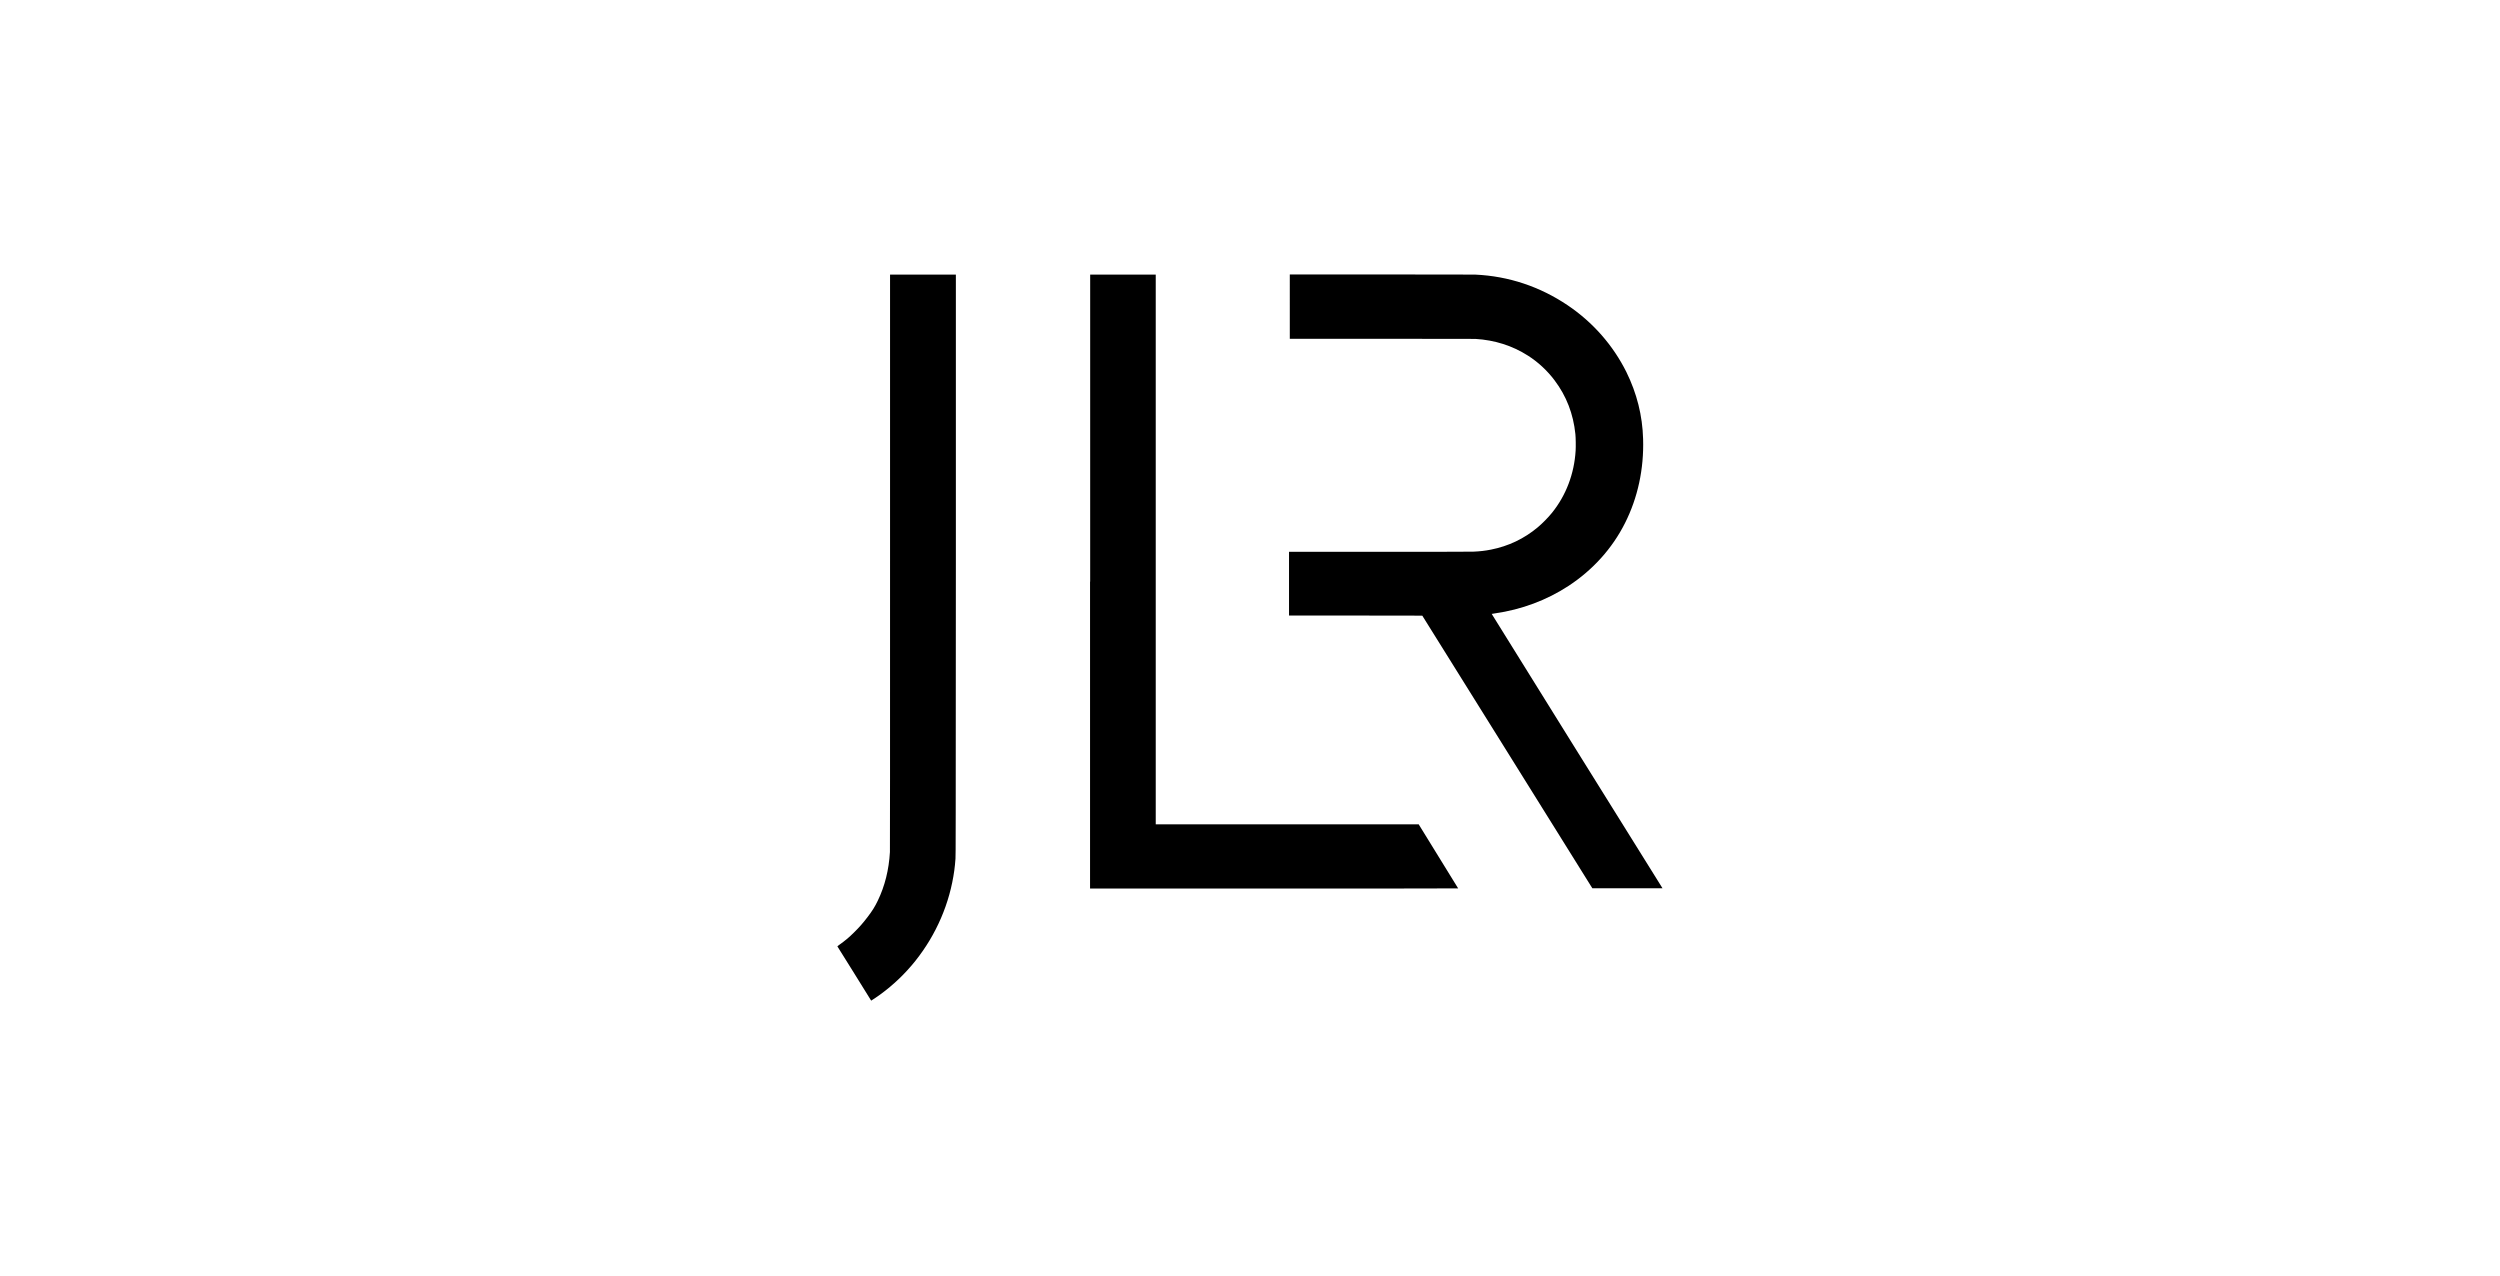
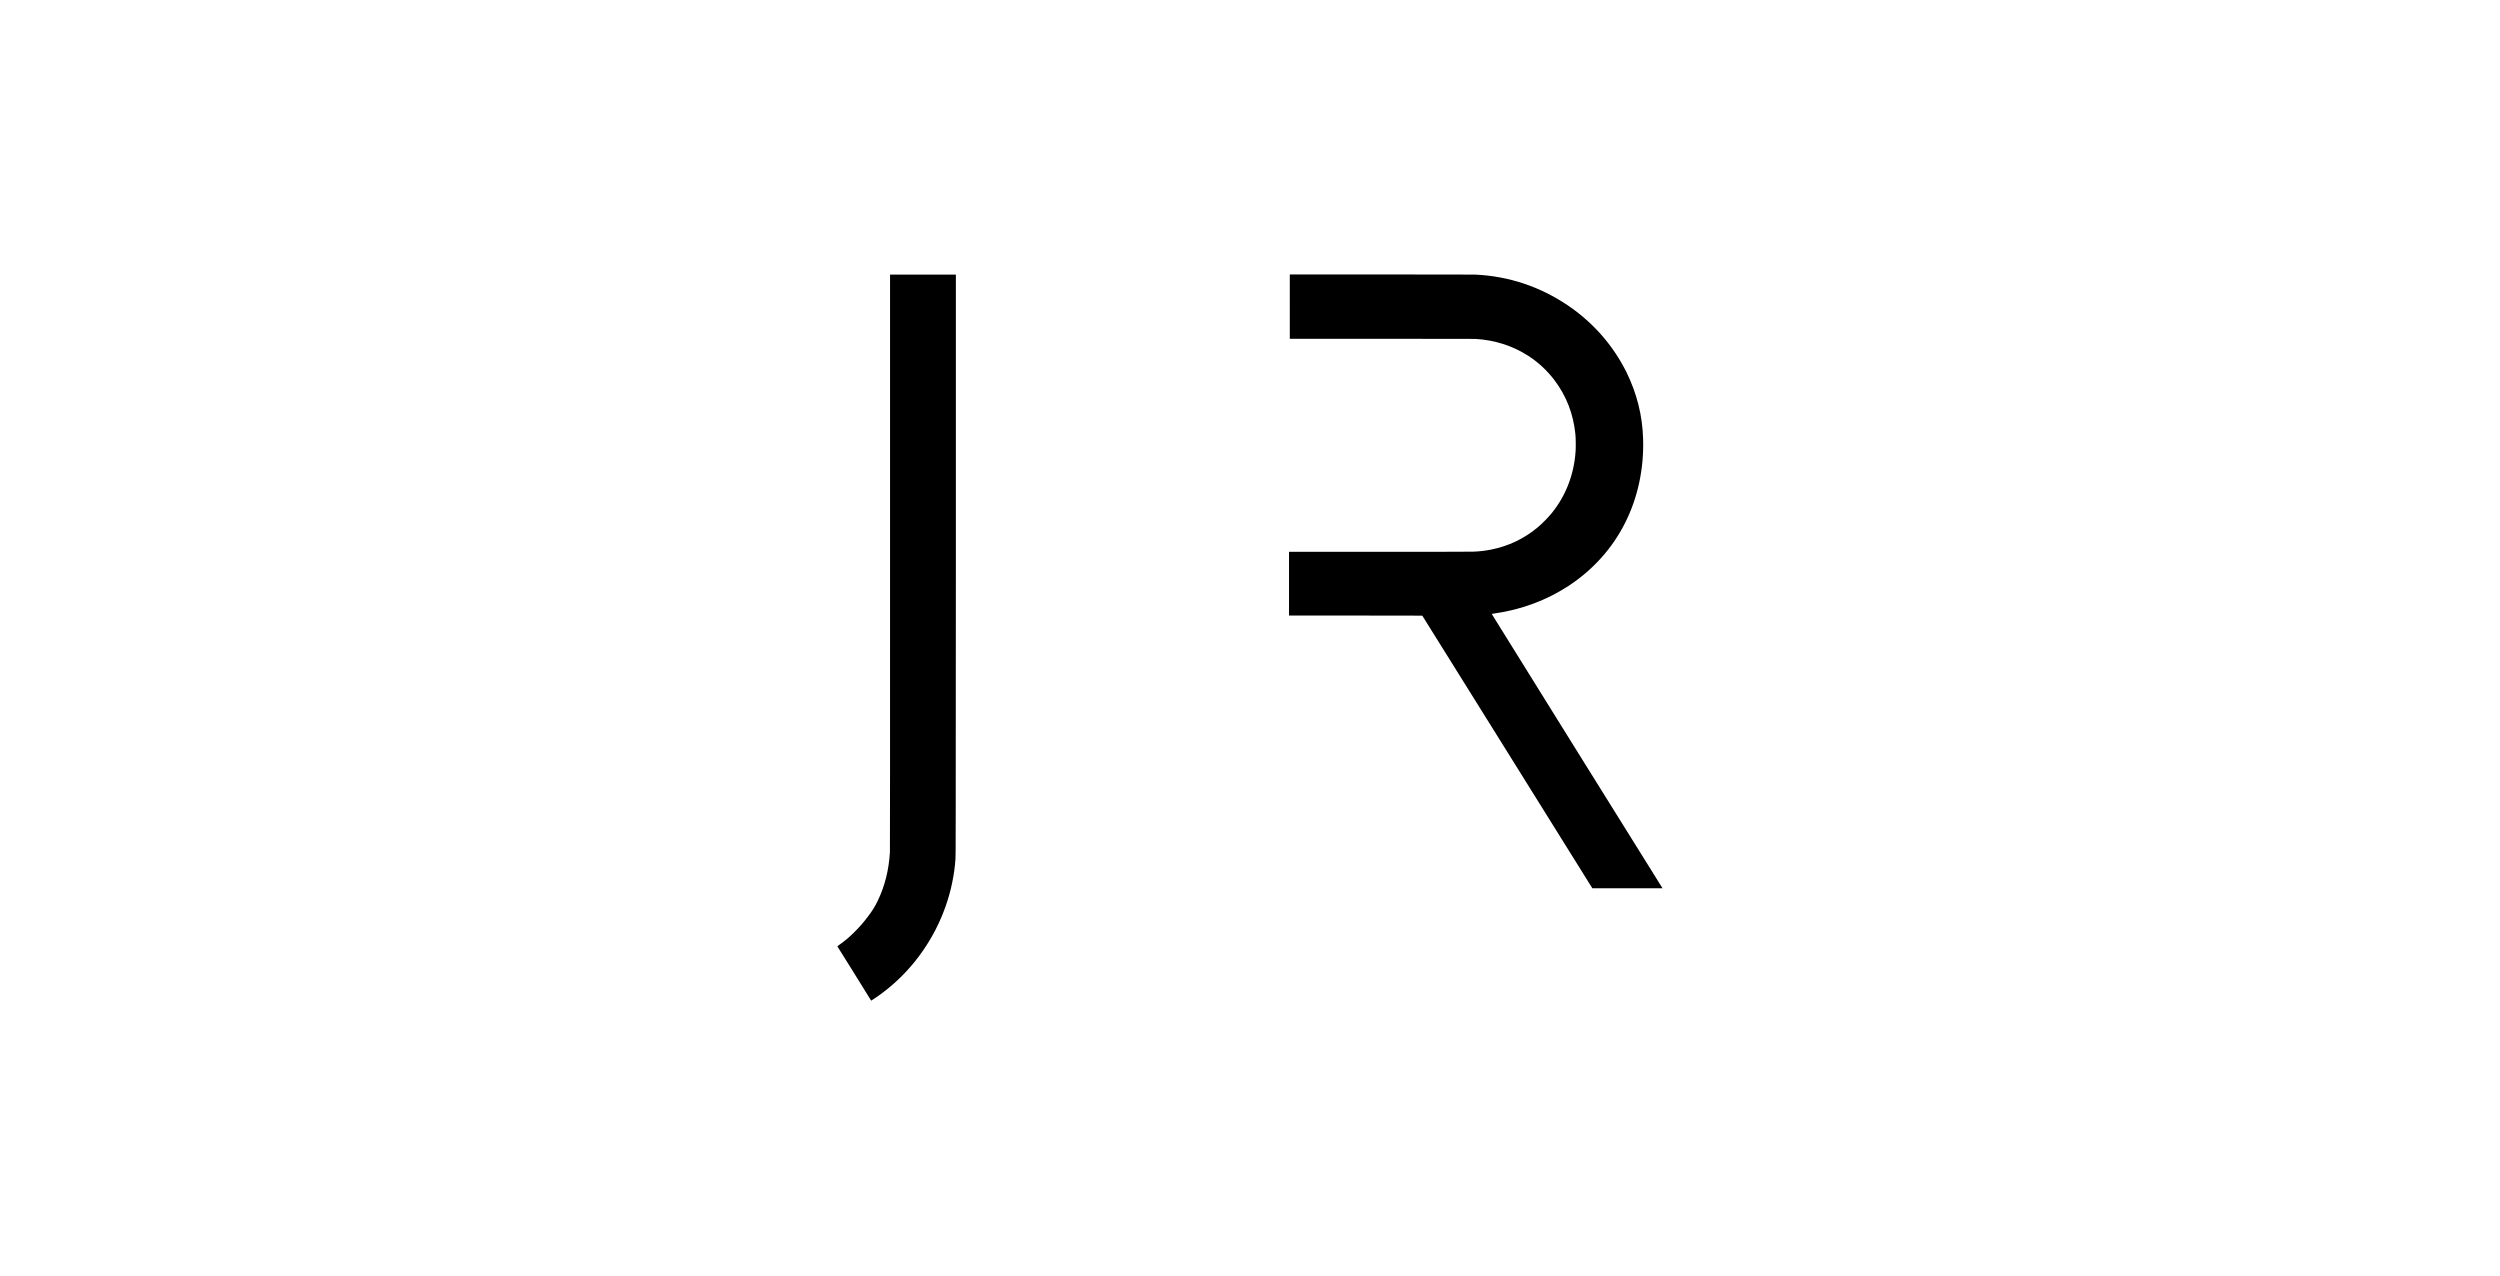
<svg xmlns="http://www.w3.org/2000/svg" version="1.1" id="Layer_1" x="0px" y="0px" viewBox="0 0 196 100" style="enable-background:new 0 0 196 100;" xml:space="preserve">
  <g transform="translate(0,4421) scale(0.1,-0.1)">
    <path d="M697.8,43769.4c0-151.7,0-225.9-0.1-227.4c-0.8-14-4-26.7-9.5-38.1c-2.2-4.6-4.3-8-7.9-12.7c-3.5-4.6-6.4-8-10.8-12.3   c-3.8-3.8-7.2-6.6-11.3-9.5c-1.7-1.2-1.7-1.3-1.6-1.5c0.1-0.1,6.1-9.7,13.3-21.3s13.1-21.1,13.1-21.1c0.1-0.1,5,3.3,7.1,4.8   c10.3,7.5,19.6,16.4,27.5,26.3c16.5,20.7,27.1,45.3,30.6,71.2c0.4,2.8,0.6,5.3,0.9,9c0.2,2.5,0.2,17.1,0.3,230.3l0,227.6h-25.8   h-25.8V43769.4z" />
-     <path d="M854.6,43754v-240.6h144.3c79.4,0,144.3,0,144.3,0.1c0,0.1-29.4,47.8-30.5,49.5l-0.4,0.7h-103.1H906.1v215.5v215.5h-25.7   h-25.7V43754z" />
    <path d="M1011.2,43969.5v-25.1h71.7c45.6,0,72.4-0.1,73.8-0.1c15.1-0.9,29-5.3,41.2-13.1c7.9-5,15.3-11.9,20.9-19.4   c9.3-12.3,14.7-26.4,16.3-42.1c0.3-2.7,0.4-10,0.2-13c-1.1-18.2-7.5-35-18.5-48.7c-2.9-3.6-7.7-8.5-11.2-11.4   c-10.6-8.9-23-14.8-36.7-17.5c-4.5-0.9-8.8-1.4-13.9-1.6c-1.9-0.1-29.9-0.1-73.7-0.1h-70.7v-25v-25h52.2c37.7,0,52.2,0,52.3-0.1   c0.1-0.1,30.1-48.2,66.7-106.9l66.6-106.8h27.5h27.5l-2.6,4.2c-1.4,2.3-31.6,50.7-67,107.5c-35.4,56.8-64.3,103.3-64.3,103.4   c0,0,1.2,0.2,2.5,0.4c21,3,40.7,10.4,57.8,21.6c19,12.5,34.2,29.3,44.2,49.2c10,19.8,14.9,42.4,14.2,65.9   c-0.5,18.4-4.9,35.8-13.1,52.5c-10.4,20.9-26.2,39-46.1,52.4c-21.7,14.6-46.2,22.8-72.2,24c-1.8,0.1-27.6,0.1-74.2,0.1h-71.4   V43969.5z" />
  </g>
</svg>